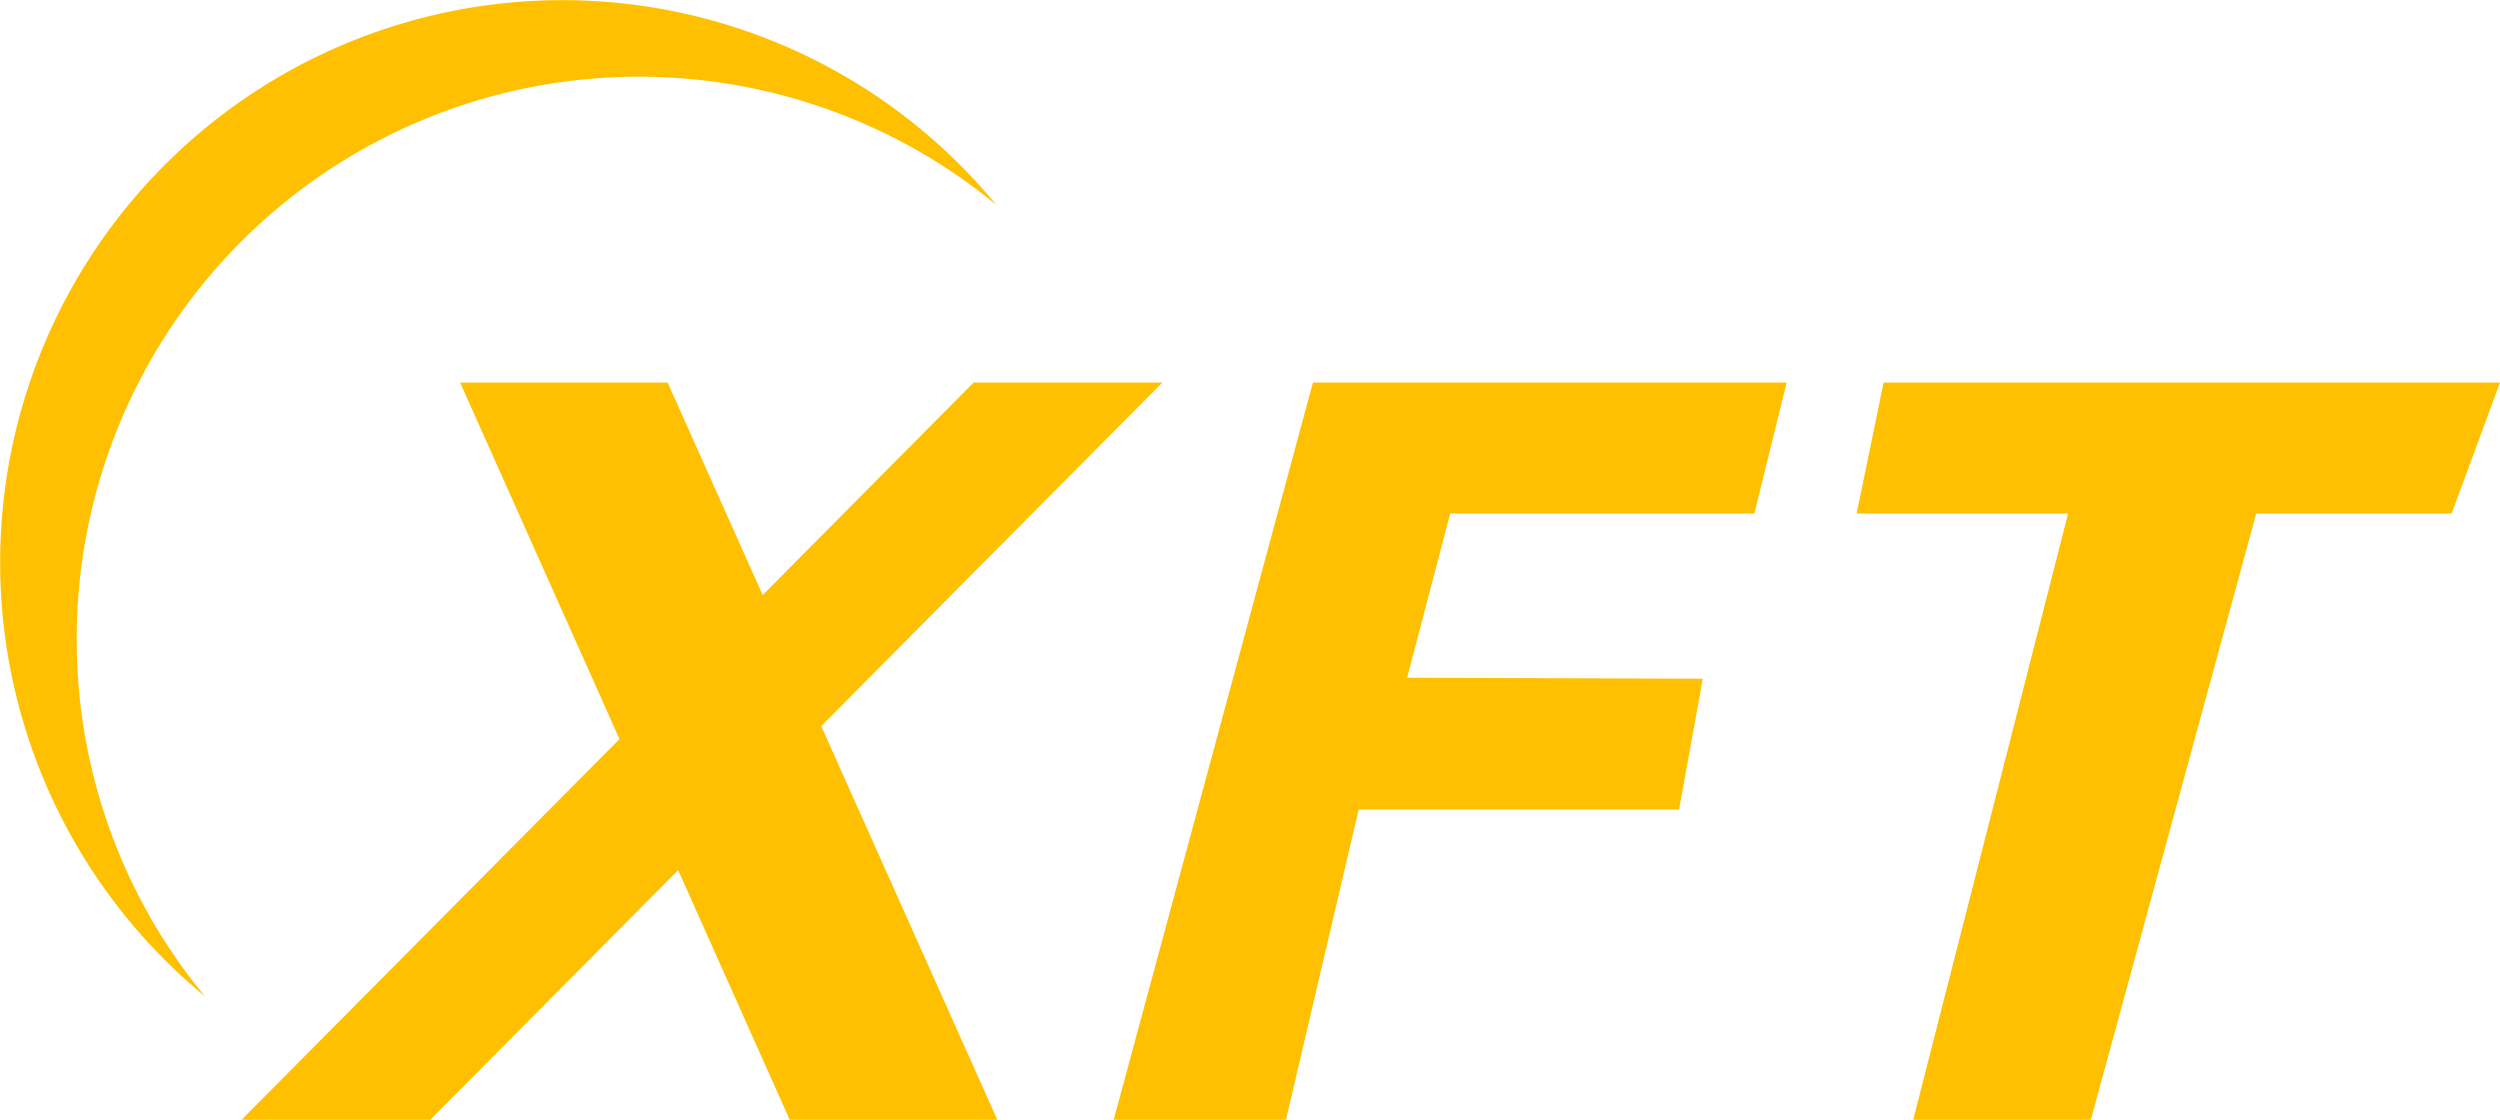
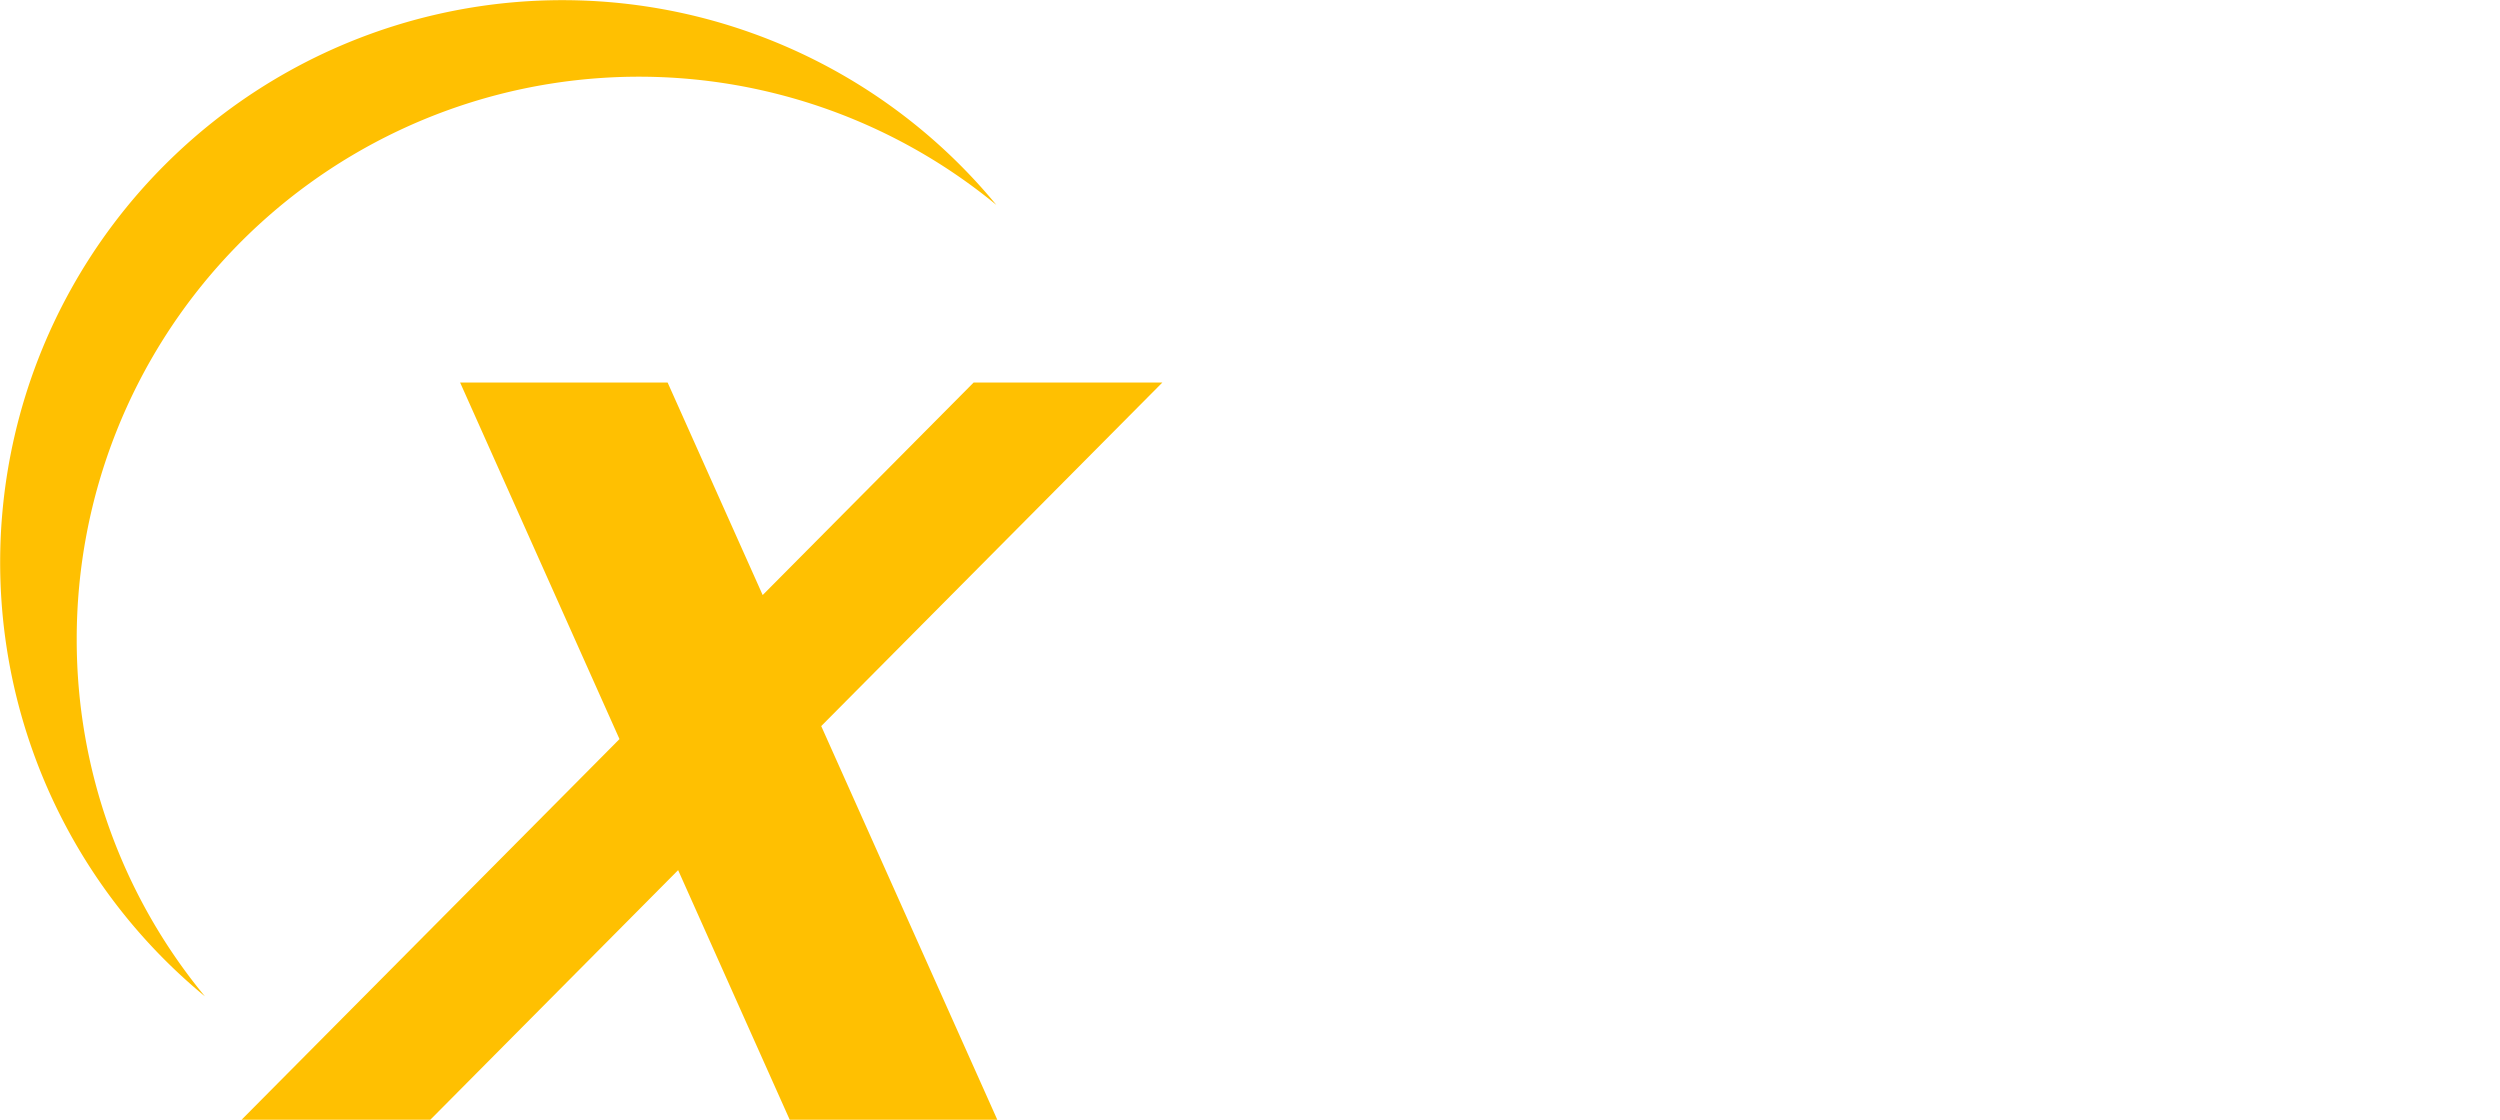
<svg xmlns="http://www.w3.org/2000/svg" viewBox="0 0 290.36 130.05">
  <defs>
    <style>.cls-1{fill:#ffc001;}</style>
  </defs>
  <g id="图层_2" data-name="图层 2">
    <g id="图层_1-2" data-name="图层 1">
      <path class="cls-1" d="M8.91,74.21A65.3,65.3,0,0,1,115.72,23.8,65.3,65.3,0,1,0,23.8,115.72,65,65,0,0,1,8.91,74.21Z" />
      <polygon class="cls-1" points="135 44.43 113.08 44.43 88.58 69.11 77.54 44.43 53.44 44.43 71.95 85.84 28.06 130.05 49.98 130.05 78.76 101.06 91.72 130.05 115.83 130.05 95.38 84.33 135 44.43" />
-       <polygon class="cls-1" points="129.35 130.05 149.36 130.05 157.8 94.03 195.01 94.03 197.77 78.83 163.43 78.71 168.43 59.64 203.76 59.64 207.51 44.43 152.49 44.43 129.35 130.05" />
-       <polygon class="cls-1" points="218.77 44.43 215.64 59.64 240.2 59.64 222.21 130.05 242.84 130.05 262.05 59.64 284.74 59.64 290.36 44.43 218.77 44.43" />
    </g>
  </g>
</svg>